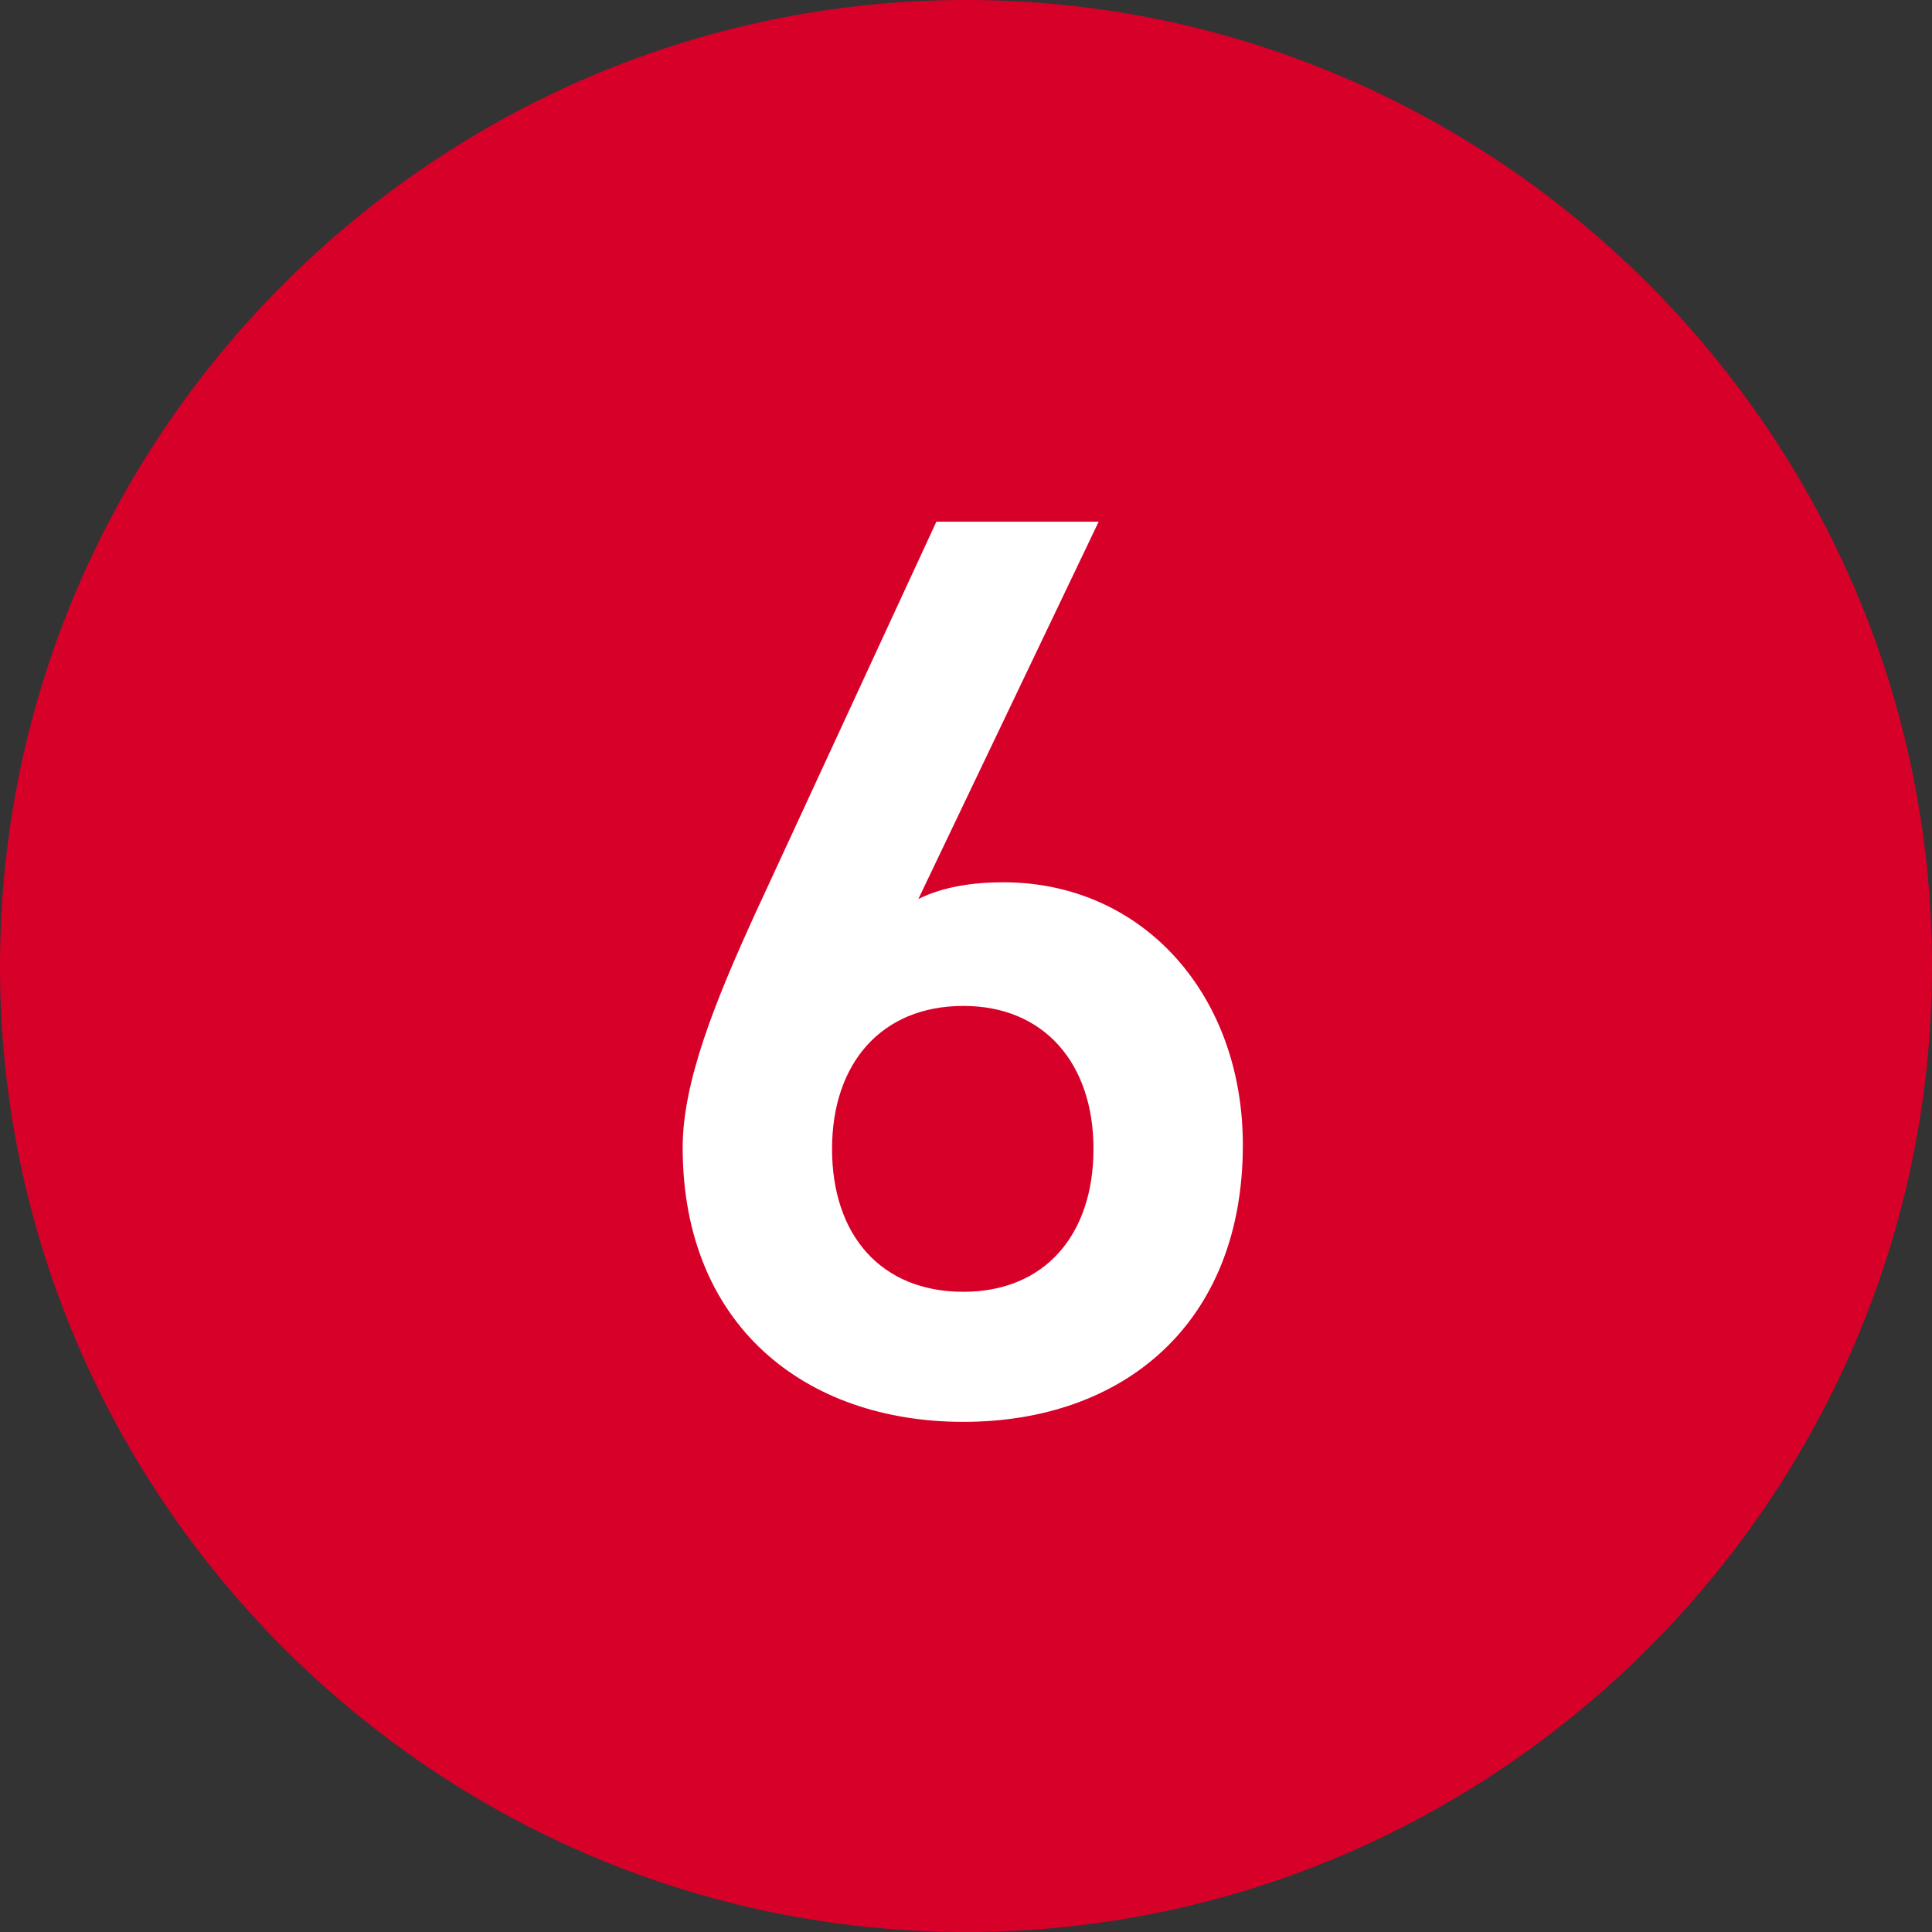
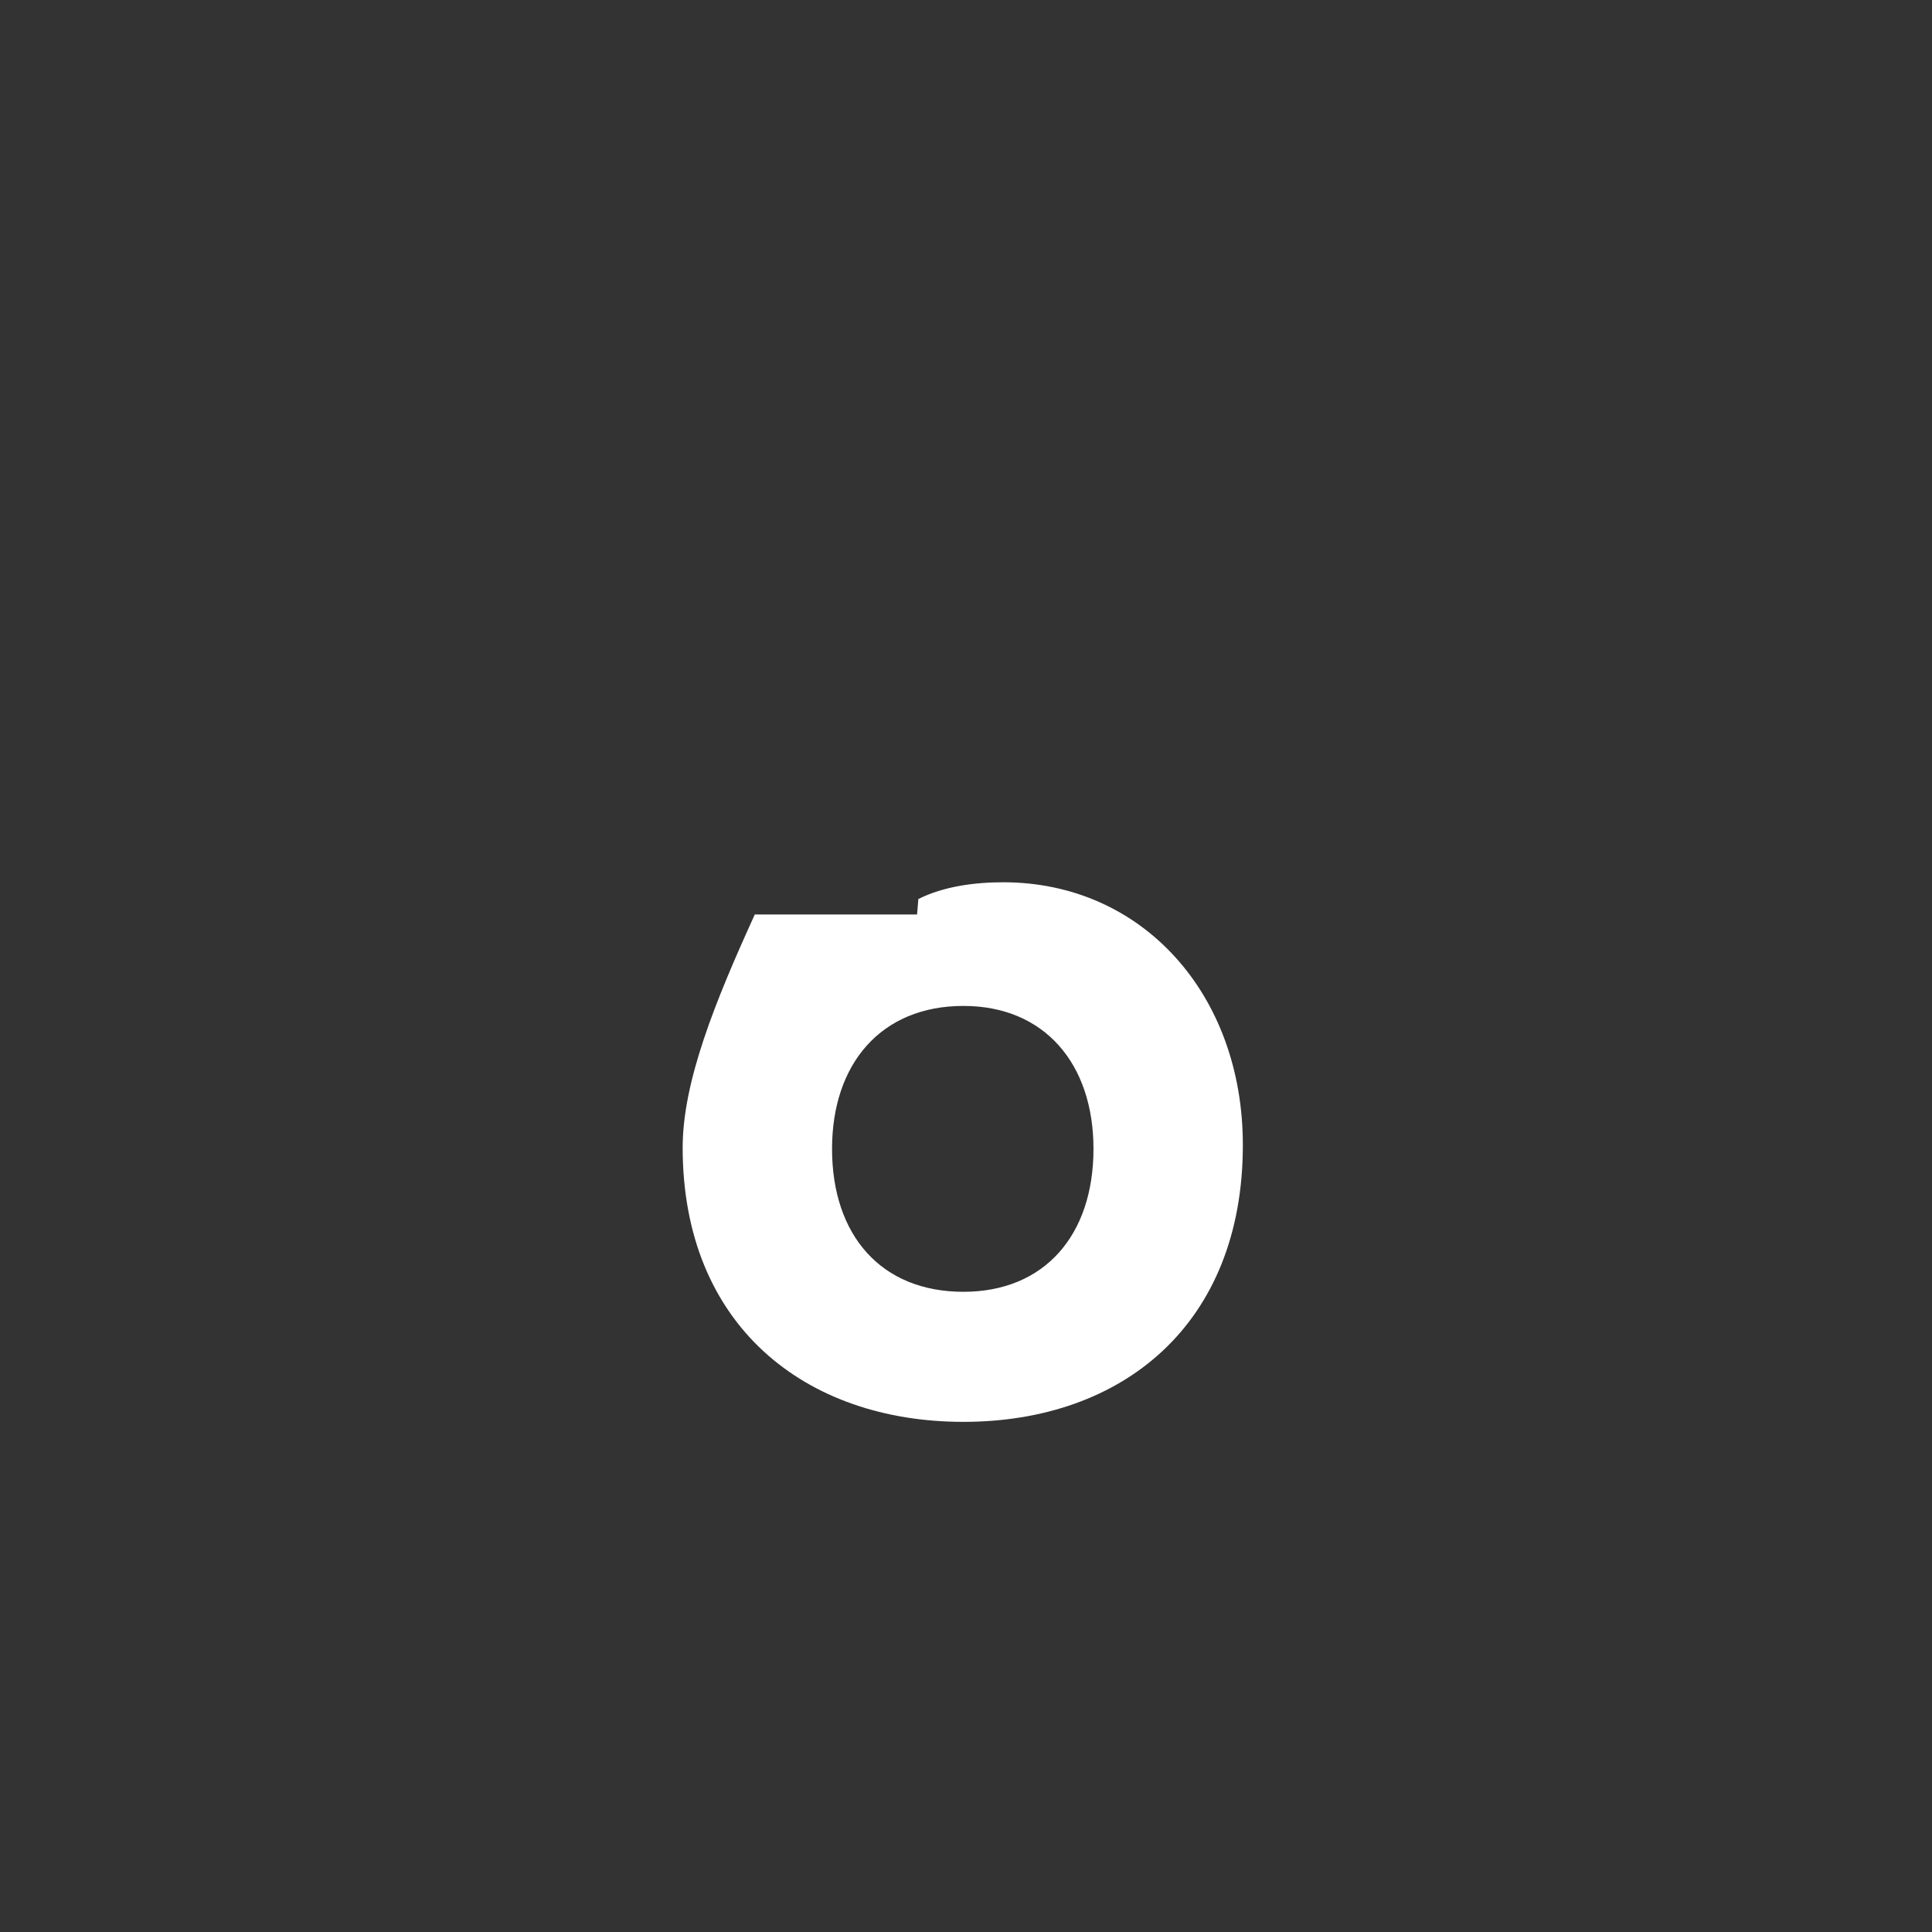
<svg xmlns="http://www.w3.org/2000/svg" version="1.1" id="レイヤー_1" x="0px" y="0px" width="60px" height="60px" viewBox="0 0 60 60" style="enable-background:new 0 0 60 60;" xml:space="preserve">
  <rect x="0" y="0" width="60" height="60" fill="#333333" stroke="none" />
  <style type="text/css">
	.st0{fill:#D70029;}
	.st1{fill:#FFFFFF;}
</style>
-   <path class="st0" d="M30,60L30,60C13.5,60,0,46.5,0,30l0,0C0,13.5,13.5,0,30,0l0,0c16.5,0,30,13.5,30,30l0,0C60,46.5,46.5,60,30,60z  " />
  <g>
    <g>
      <g>
-         <path class="st1" d="M28.52,27.92c0.8-0.399,1.76-0.52,2.639-0.52c4.319,0,7.439,3.479,7.439,8.158     c0,5.56-3.72,8.599-8.679,8.599c-4.919,0-8.718-2.999-8.718-8.519c0-2.039,1-4.519,2.24-7.238l5.639-12.198h5.04L28.52,27.92z      M29.919,40.118c2.52,0,4.04-1.76,4.04-4.439c0-2.64-1.52-4.439-4.04-4.439c-2.56,0-4.079,1.8-4.079,4.439     C25.84,38.358,27.36,40.118,29.919,40.118z" />
+         <path class="st1" d="M28.52,27.92c0.8-0.399,1.76-0.52,2.639-0.52c4.319,0,7.439,3.479,7.439,8.158     c0,5.56-3.72,8.599-8.679,8.599c-4.919,0-8.718-2.999-8.718-8.519c0-2.039,1-4.519,2.24-7.238h5.04L28.52,27.92z      M29.919,40.118c2.52,0,4.04-1.76,4.04-4.439c0-2.64-1.52-4.439-4.04-4.439c-2.56,0-4.079,1.8-4.079,4.439     C25.84,38.358,27.36,40.118,29.919,40.118z" />
      </g>
    </g>
  </g>
</svg>